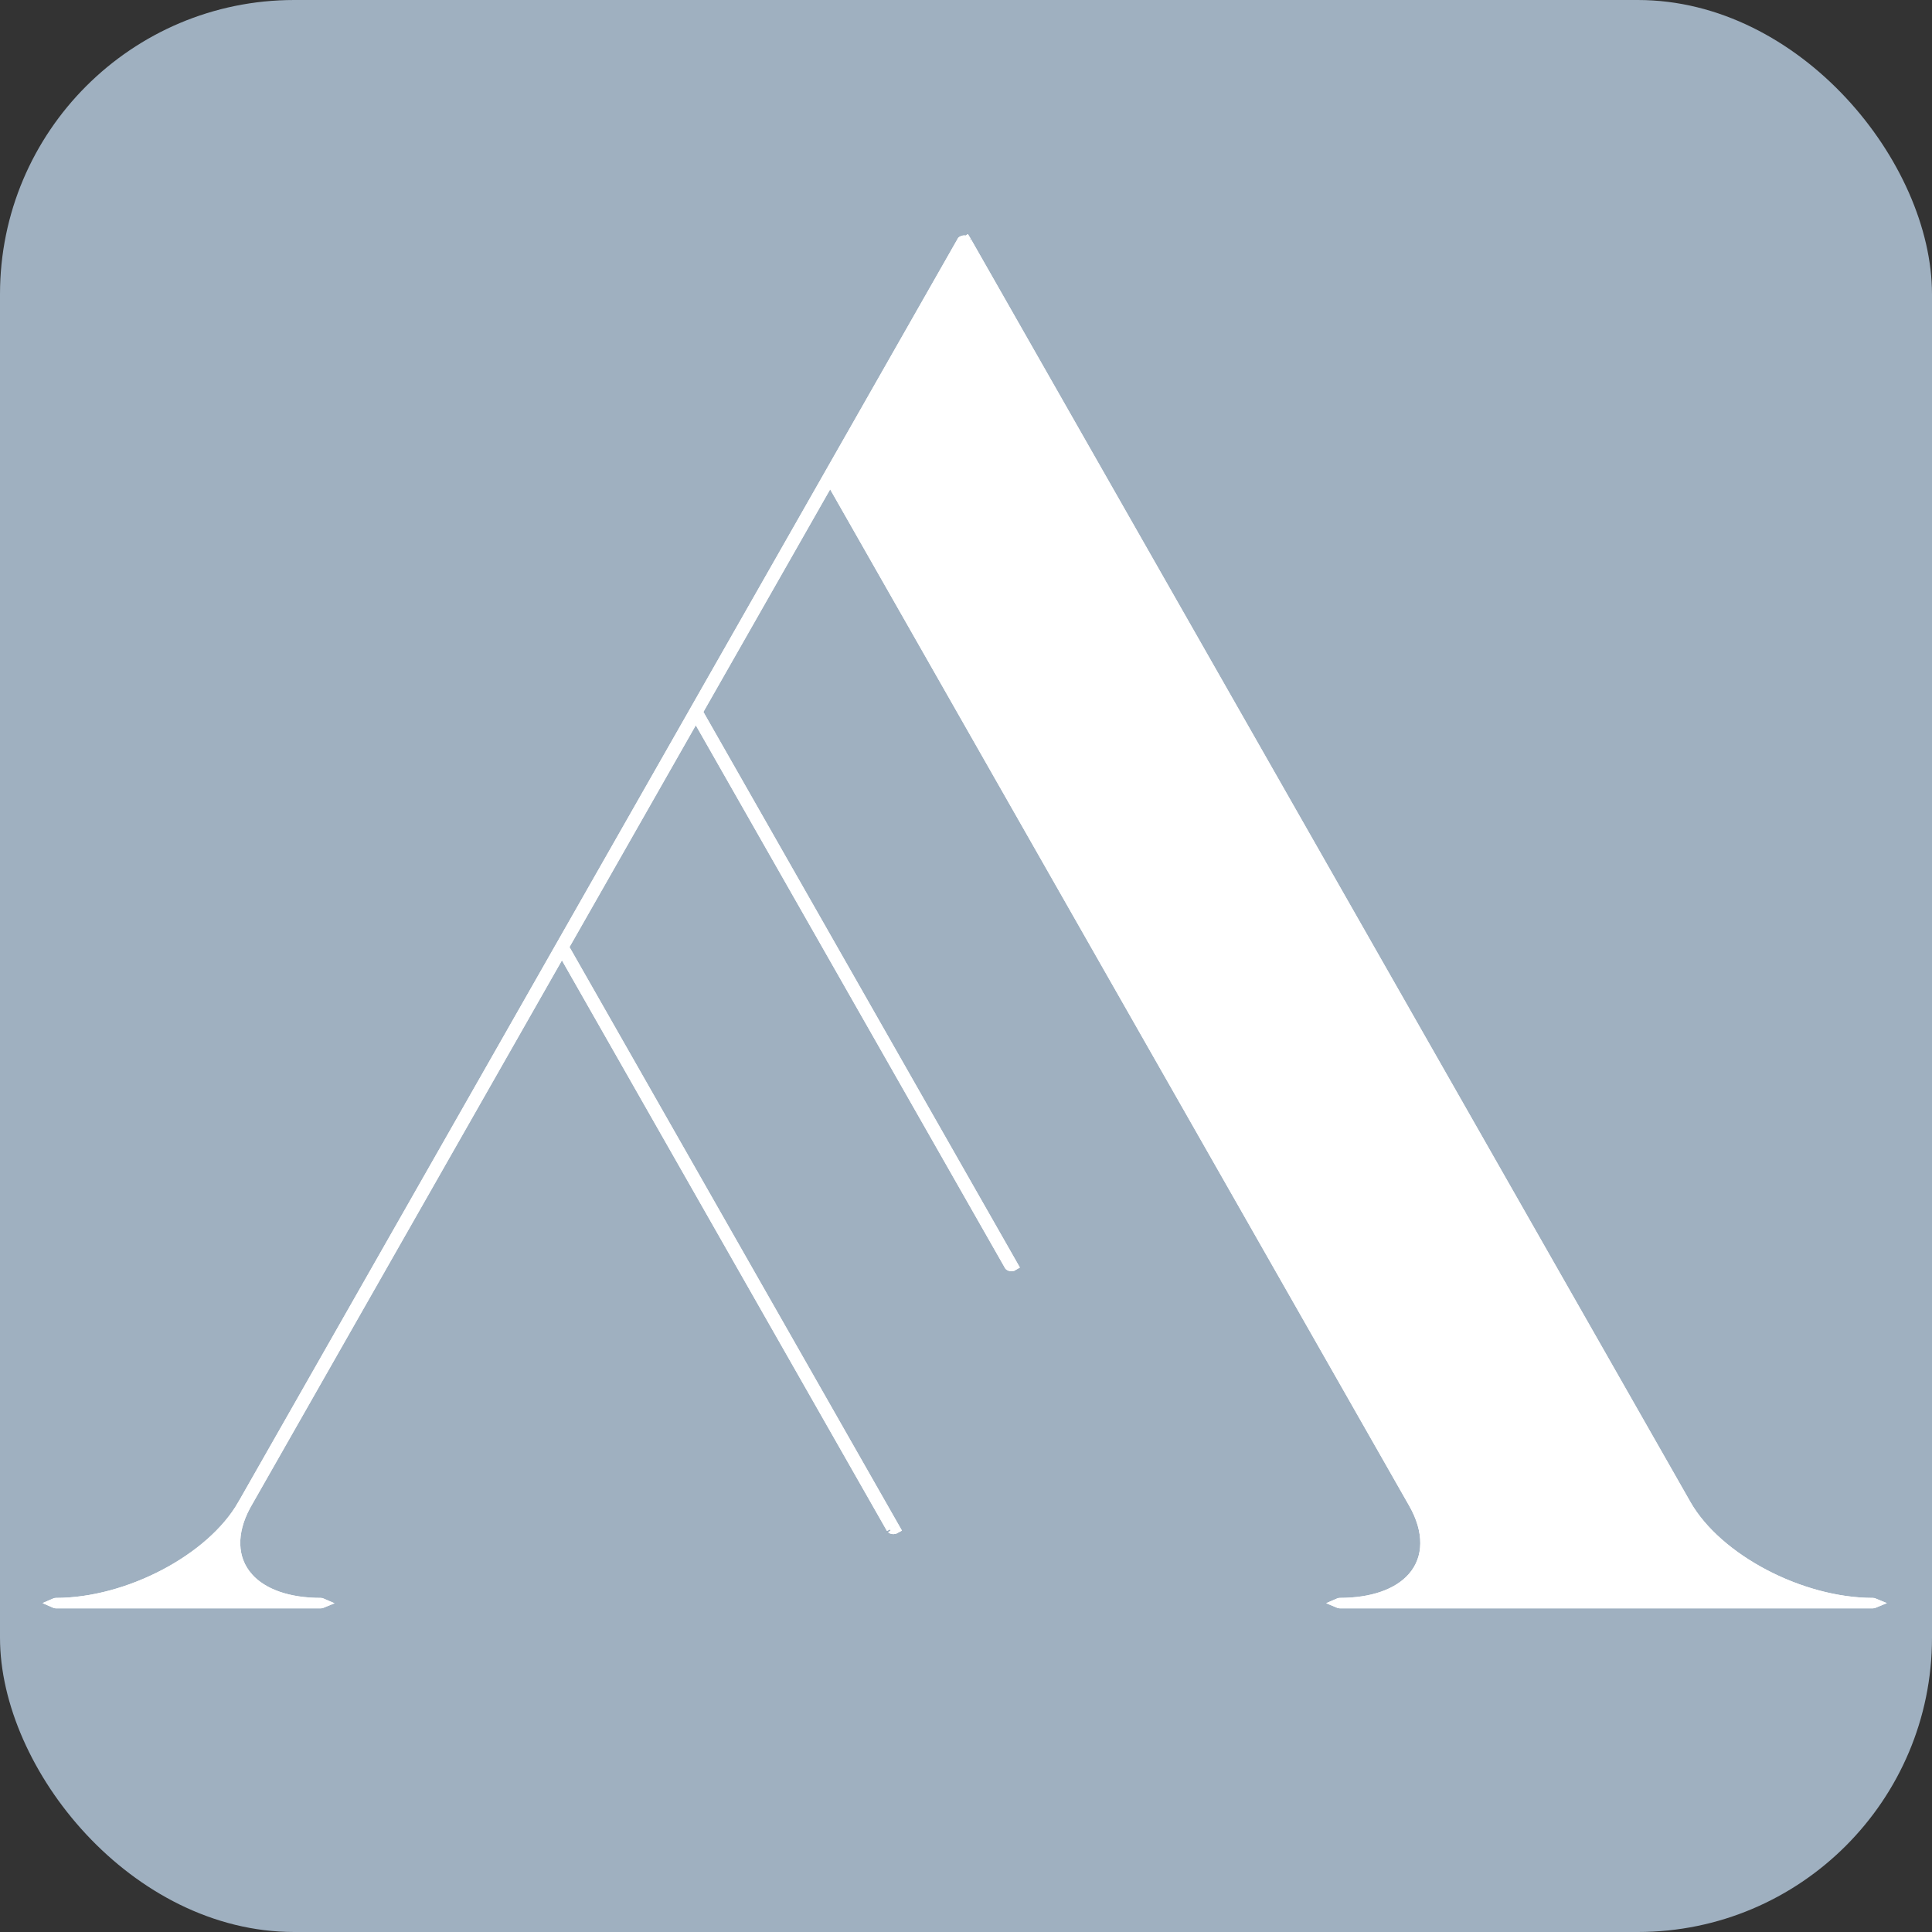
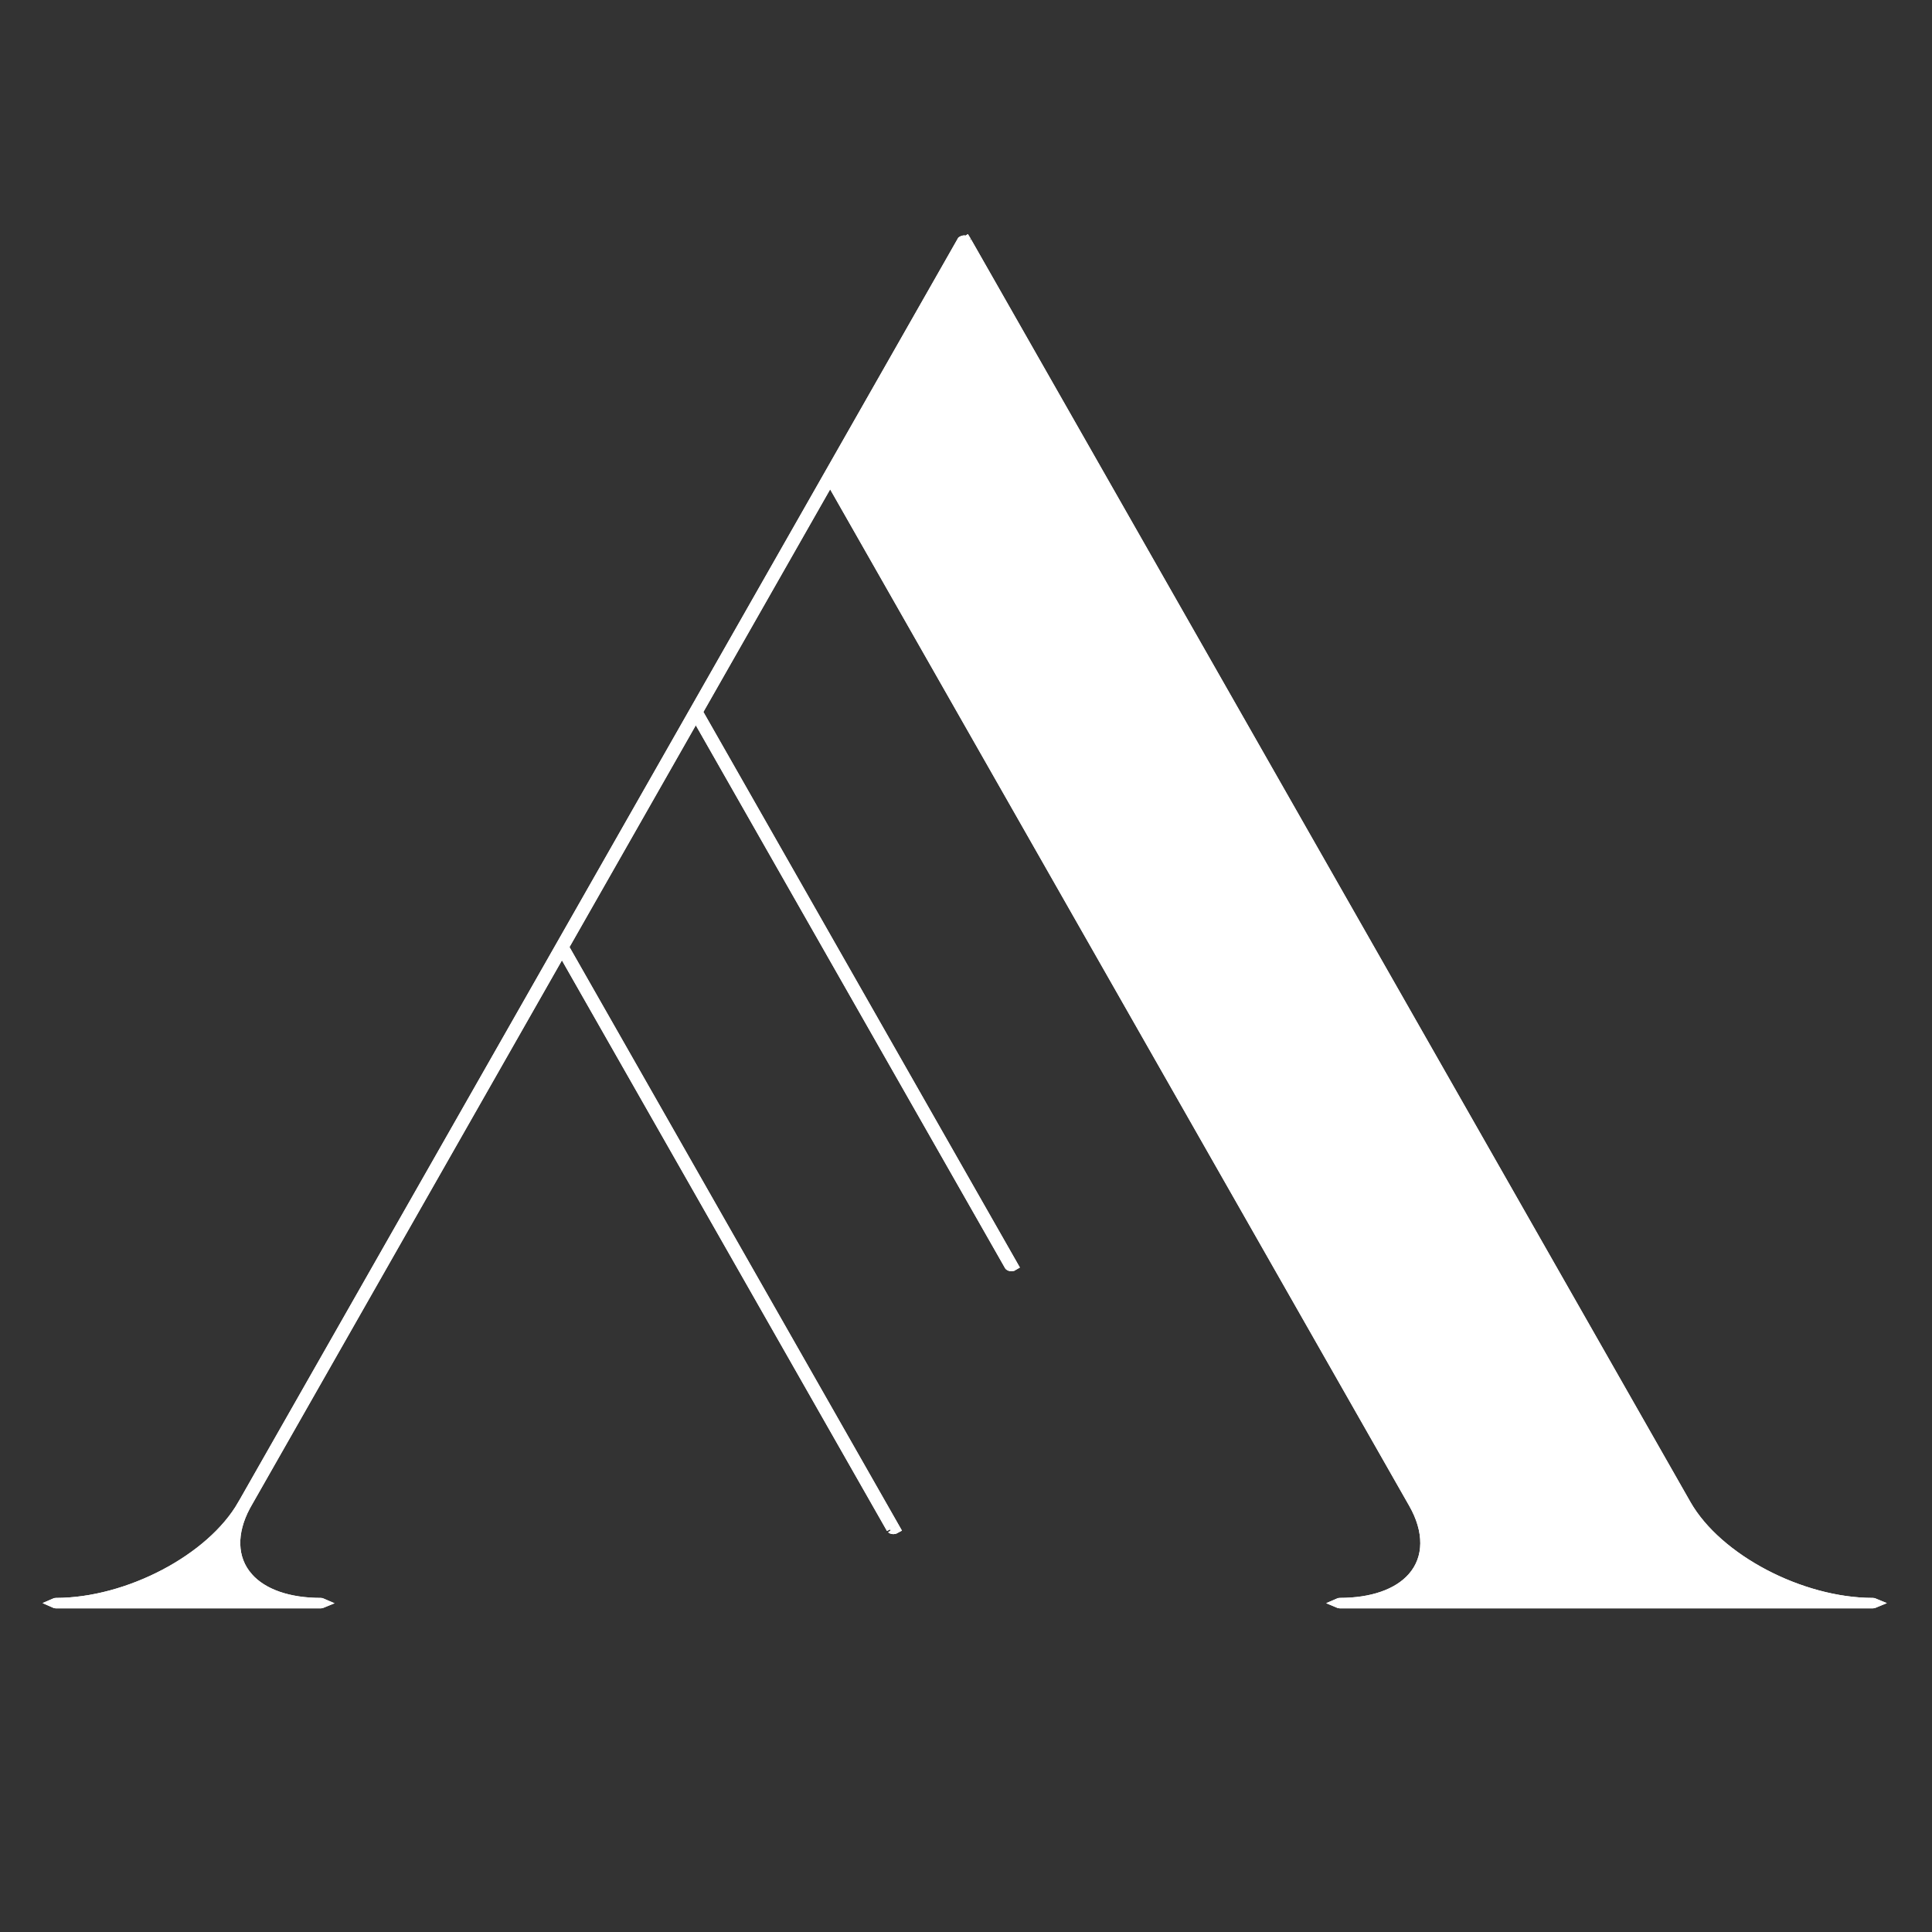
<svg xmlns="http://www.w3.org/2000/svg" width="197" height="197" viewBox="0 0 197 197" fill="none">
  <rect x="0" y="0" width="197" height="197" fill="#333333" stroke="none" />
-   <rect width="197" height="197" rx="30" fill="#9FB0C0" />
  <path d="M5.712 163.5H32.698C32.764 163.5 32.815 163.483 32.853 163.467C32.815 163.45 32.764 163.434 32.698 163.434C29.481 163.434 26.818 162.555 25.302 160.838V160.837C23.619 158.927 23.604 156.26 25.036 153.581L25.18 153.321L56.863 97.679L57.298 96.915L57.732 97.678L90.875 155.859C90.874 155.857 90.885 155.876 90.928 155.896C90.97 155.917 91.029 155.933 91.096 155.933C91.136 155.933 91.181 155.926 91.228 155.912C91.254 155.903 91.272 155.892 91.286 155.884L57.638 96.816L57.497 96.568L57.638 96.321L70.514 73.707L70.948 72.944L71.383 73.707L102.912 129.053C102.914 129.056 102.928 129.072 102.966 129.091C103.009 129.112 103.068 129.127 103.134 129.127C103.174 129.127 103.219 129.121 103.265 129.107C103.292 129.099 103.31 129.087 103.324 129.078L71.29 72.842L71.148 72.594L71.29 72.347L84.213 49.651L84.647 48.889L85.082 49.651L144.14 153.321C145.715 156.086 145.755 158.866 144.02 160.836C142.505 162.554 139.84 163.432 136.625 163.432C136.559 163.432 136.506 163.448 136.468 163.465C136.507 163.482 136.559 163.498 136.625 163.498H190.966C191.029 163.498 191.08 163.482 191.118 163.466C191.08 163.45 191.029 163.434 190.964 163.434C187.281 163.434 183.325 162.311 179.9 160.512C176.481 158.715 173.541 156.214 171.939 153.412L171.927 153.39L171.921 153.379L98.557 24.609C98.549 24.599 98.542 24.587 98.534 24.574L98.532 24.575C98.53 24.571 98.523 24.562 98.51 24.552L98.442 24.519C98.363 24.494 98.272 24.494 98.195 24.518C98.155 24.53 98.129 24.546 98.114 24.557L98.095 24.573L97.333 25.911L24.731 153.413H24.73C23.13 156.215 20.191 158.715 16.773 160.512C13.35 162.311 9.394 163.434 5.712 163.434C5.645 163.434 5.593 163.45 5.555 163.467C5.593 163.484 5.645 163.5 5.712 163.5ZM98.636 24.695C98.637 24.696 98.638 24.697 98.639 24.697C98.644 24.701 98.649 24.705 98.653 24.709C98.648 24.705 98.642 24.701 98.636 24.695Z" fill="white" stroke="white" />
  <path d="M5.712 163.5H32.698C32.764 163.5 32.815 163.483 32.853 163.467C32.815 163.45 32.764 163.434 32.698 163.434C29.481 163.434 26.818 162.555 25.302 160.838V160.837C23.619 158.927 23.604 156.26 25.036 153.581L25.18 153.321L56.863 97.679L57.298 96.915L57.732 97.678L90.875 155.859C90.874 155.857 90.885 155.876 90.928 155.896C90.97 155.917 91.029 155.933 91.096 155.933C91.136 155.933 91.181 155.926 91.228 155.912C91.254 155.903 91.272 155.892 91.286 155.884L57.638 96.816L57.497 96.568L57.638 96.321L70.514 73.707L70.948 72.944L71.383 73.707L102.912 129.053C102.914 129.056 102.928 129.072 102.966 129.091C103.009 129.112 103.068 129.127 103.134 129.127C103.174 129.127 103.219 129.121 103.265 129.107C103.292 129.099 103.31 129.087 103.324 129.078L71.29 72.842L71.148 72.594L71.29 72.347L84.213 49.651L84.647 48.889L85.082 49.651L144.14 153.321C145.715 156.086 145.755 158.866 144.02 160.836C142.505 162.554 139.84 163.432 136.625 163.432C136.559 163.432 136.506 163.448 136.468 163.465C136.507 163.482 136.559 163.498 136.625 163.498H190.966C191.029 163.498 191.08 163.482 191.118 163.466C191.08 163.45 191.029 163.434 190.964 163.434C187.281 163.434 183.325 162.311 179.9 160.512C176.481 158.715 173.541 156.214 171.939 153.412L171.927 153.39L171.921 153.379L98.557 24.609C98.549 24.599 98.542 24.587 98.534 24.574L98.532 24.575C98.53 24.571 98.523 24.562 98.51 24.552L98.442 24.519C98.363 24.494 98.272 24.494 98.195 24.518C98.155 24.53 98.129 24.546 98.114 24.557L98.095 24.573L97.333 25.911L24.731 153.413H24.73C23.13 156.215 20.191 158.715 16.773 160.512C13.35 162.311 9.394 163.434 5.712 163.434C5.645 163.434 5.593 163.45 5.555 163.467C5.593 163.484 5.645 163.5 5.712 163.5ZM98.636 24.695C98.637 24.696 98.638 24.697 98.639 24.697C98.644 24.701 98.649 24.705 98.653 24.709C98.648 24.705 98.642 24.701 98.636 24.695Z" fill="white" stroke="white" />
</svg>